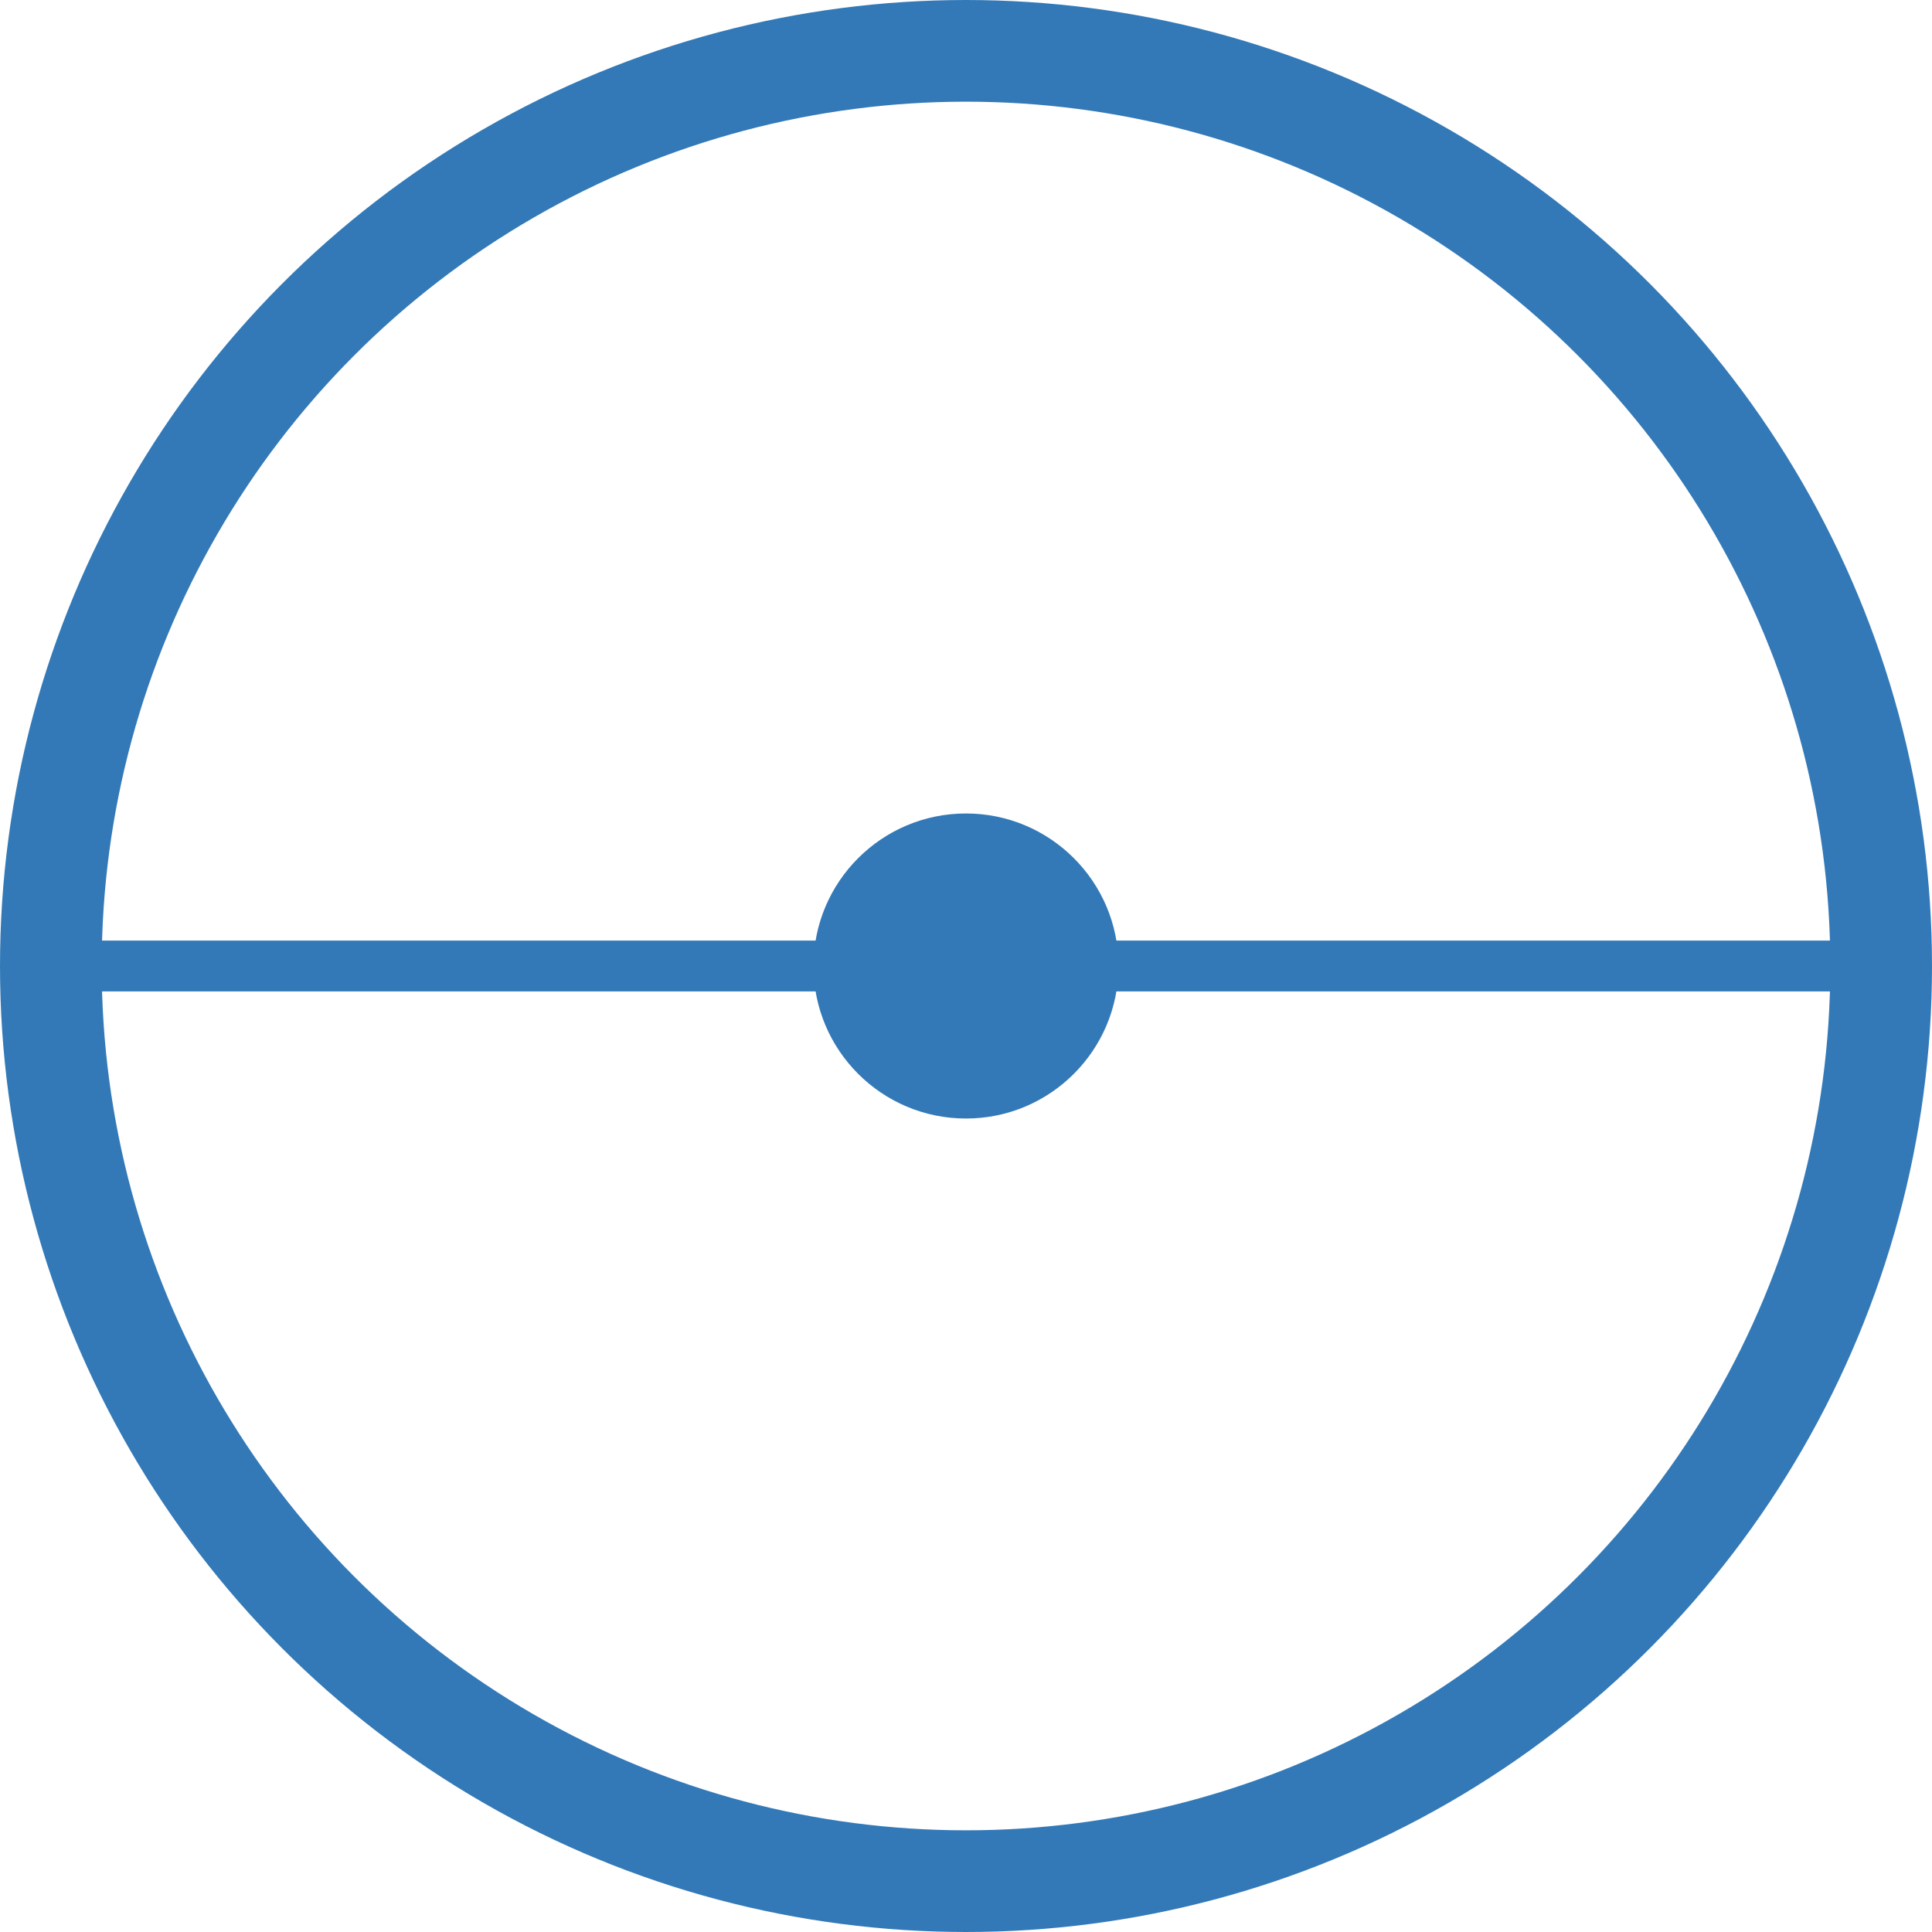
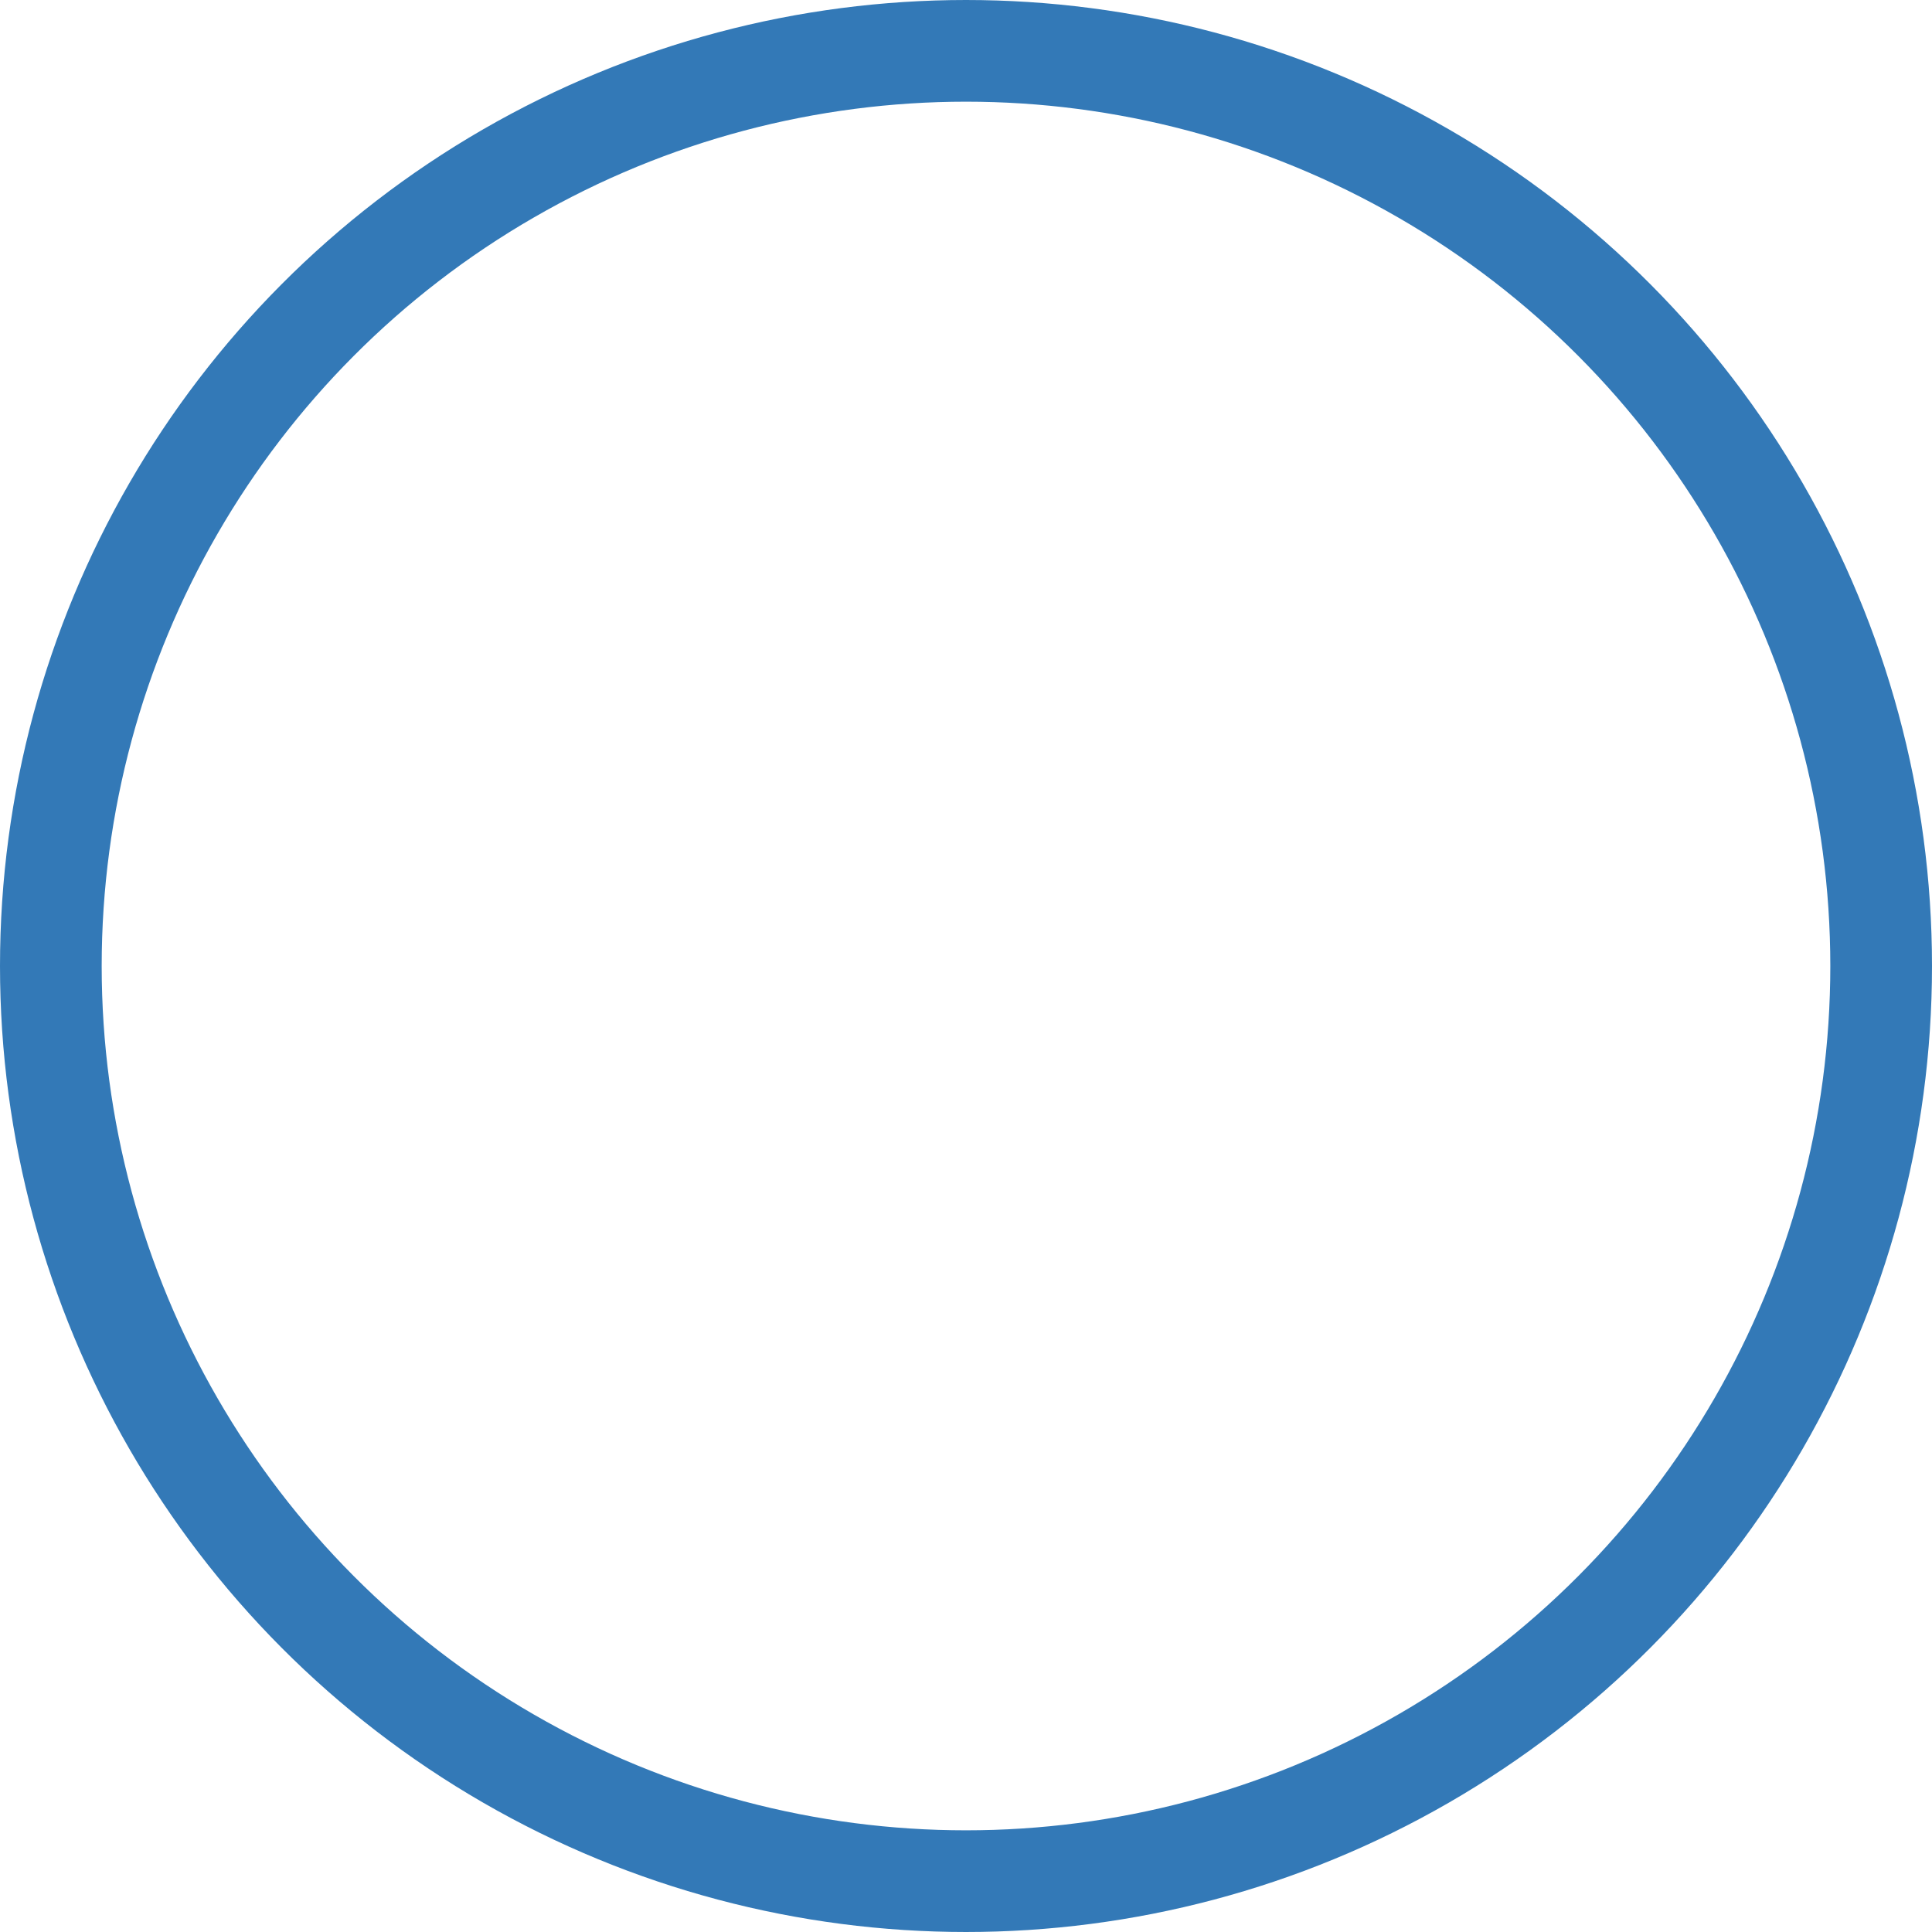
<svg xmlns="http://www.w3.org/2000/svg" width="19" height="19" viewBox="0 0 19 19">
  <g id="alan_cap" transform="translate(-3892 -2376)">
-     <circle id="Ellipse_643" data-name="Ellipse 643" cx="1.5" cy="1.5" r="1.5" transform="translate(3900 2384)" fill="#3379b7" />
    <g id="Ellipse_644" data-name="Ellipse 644" transform="translate(3892 2376)" fill="none" stroke="#3379b7" stroke-width="1">
-       <circle cx="9.5" cy="9.5" r="9.5" stroke="none" />
      <circle cx="9.5" cy="9.5" r="9" fill="none" />
    </g>
-     <line id="Line_683" data-name="Line 683" x2="18" transform="translate(3892.5 2385.5)" fill="none" stroke="#3379b7" stroke-width="0.5" />
  </g>
</svg>